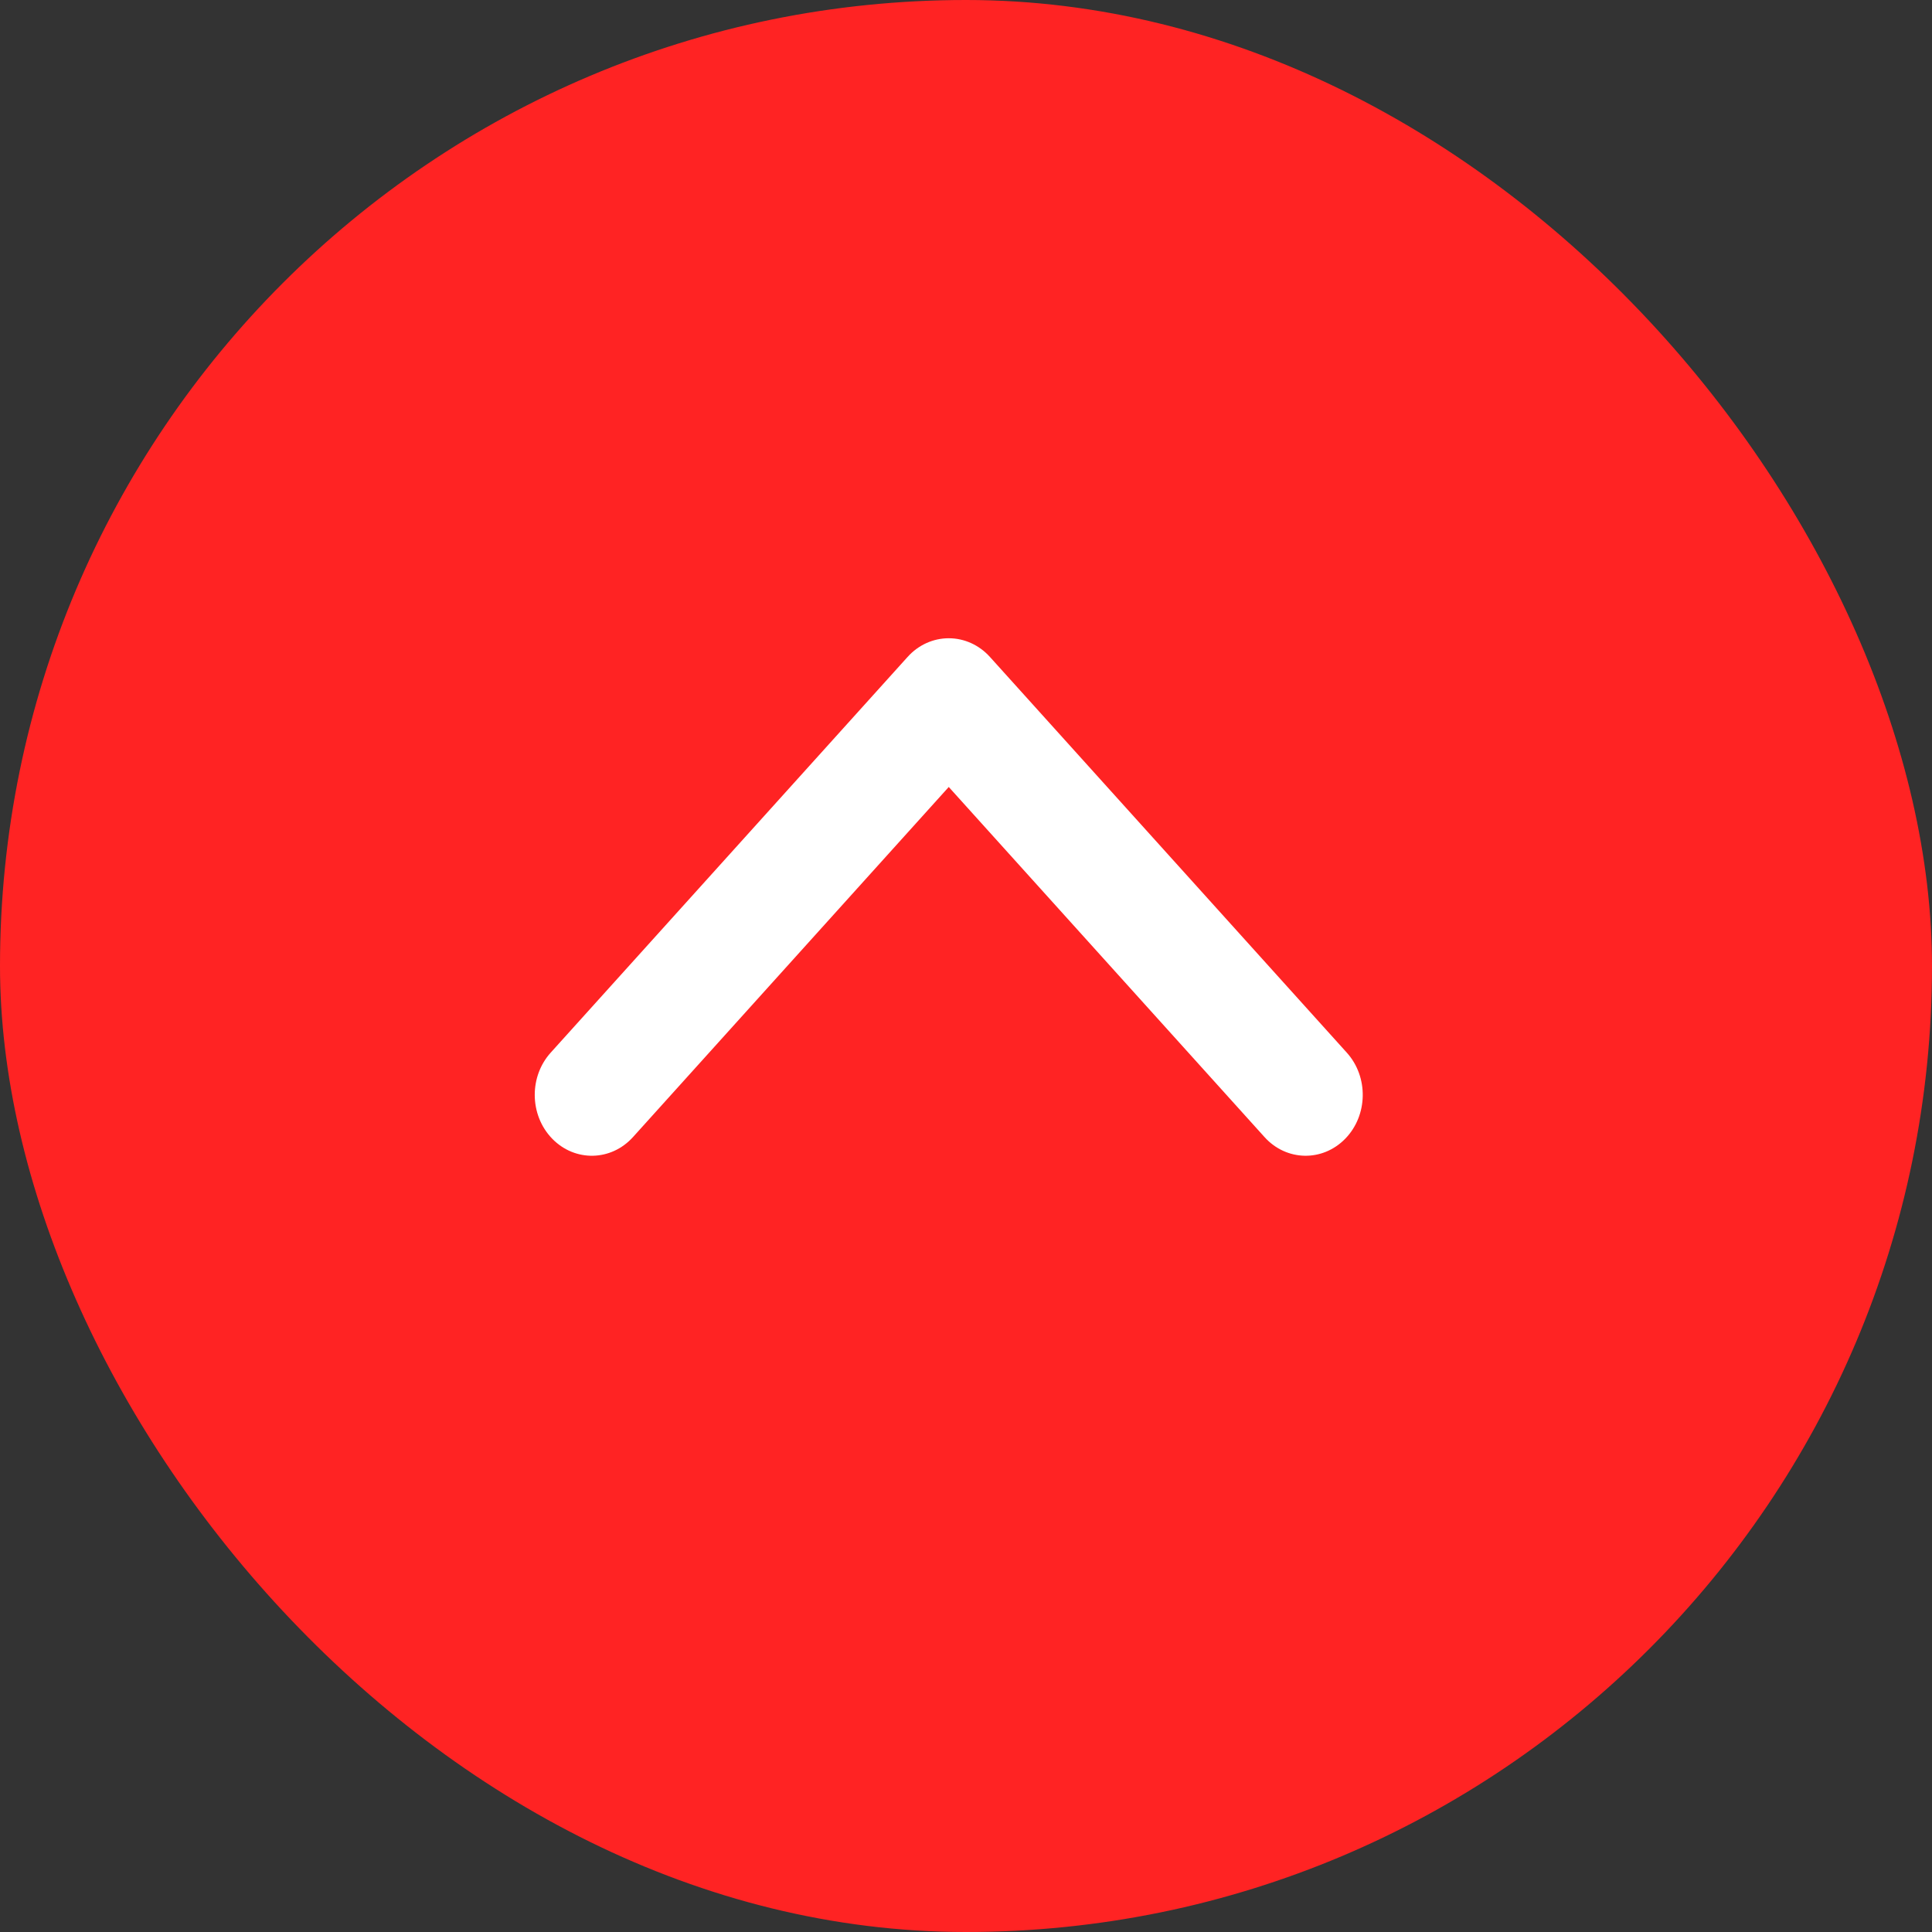
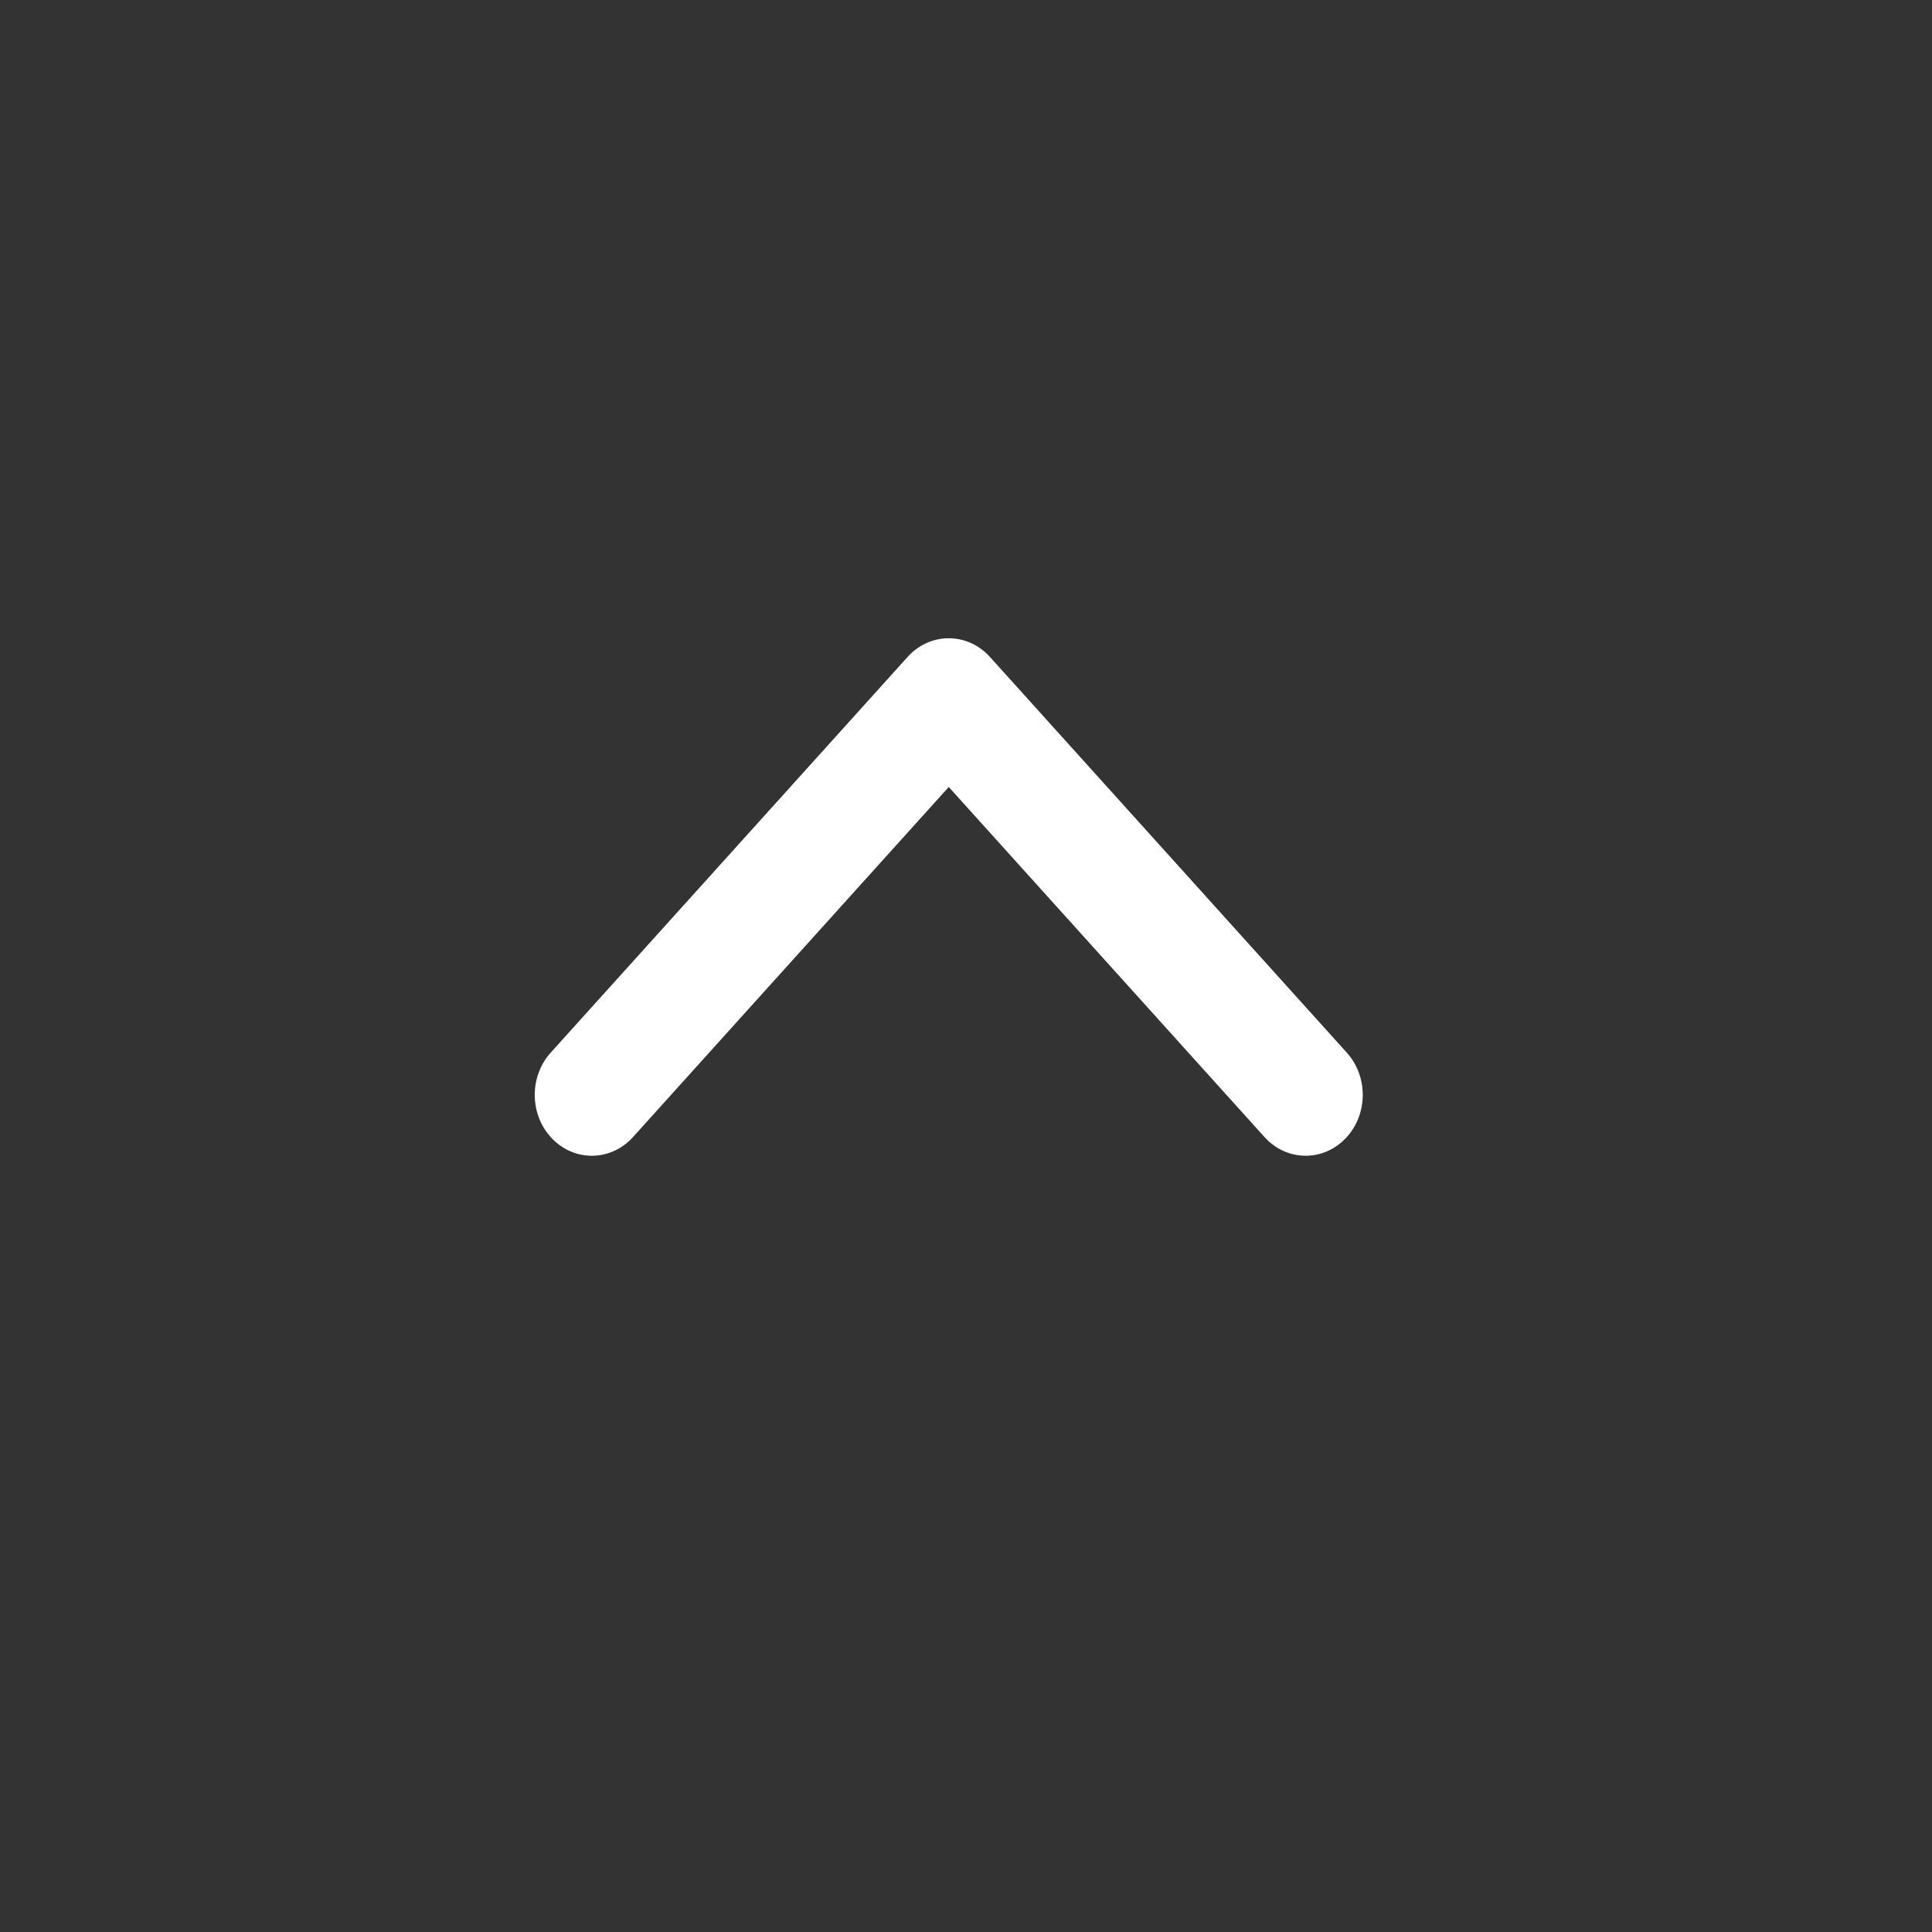
<svg xmlns="http://www.w3.org/2000/svg" width="56" height="56" viewBox="0 0 56 56">
  <rect x="0" y="0" width="56" height="56" fill="#333333" stroke="none" />
  <g fill="none" fill-rule="evenodd">
    <g>
-       <rect width="56" height="56" fill="#FF2323" rx="28" />
      <g fill="#FFF">
        <path d="M31.458 34.152c.703.633.725 1.681.05 2.34-.347.338-.81.508-1.273.508-.44 0-.88-.153-1.223-.462l-11.47-10.345C17.194 25.881 17 25.45 17 25c0-.45.195-.881.541-1.193l11.471-10.345c.702-.633 1.82-.613 2.495.046.676.66.654 1.707-.049 2.34L21.311 25l10.147 9.152z" transform="translate(3 1) rotate(90 24.5 25)" />
      </g>
    </g>
  </g>
</svg>